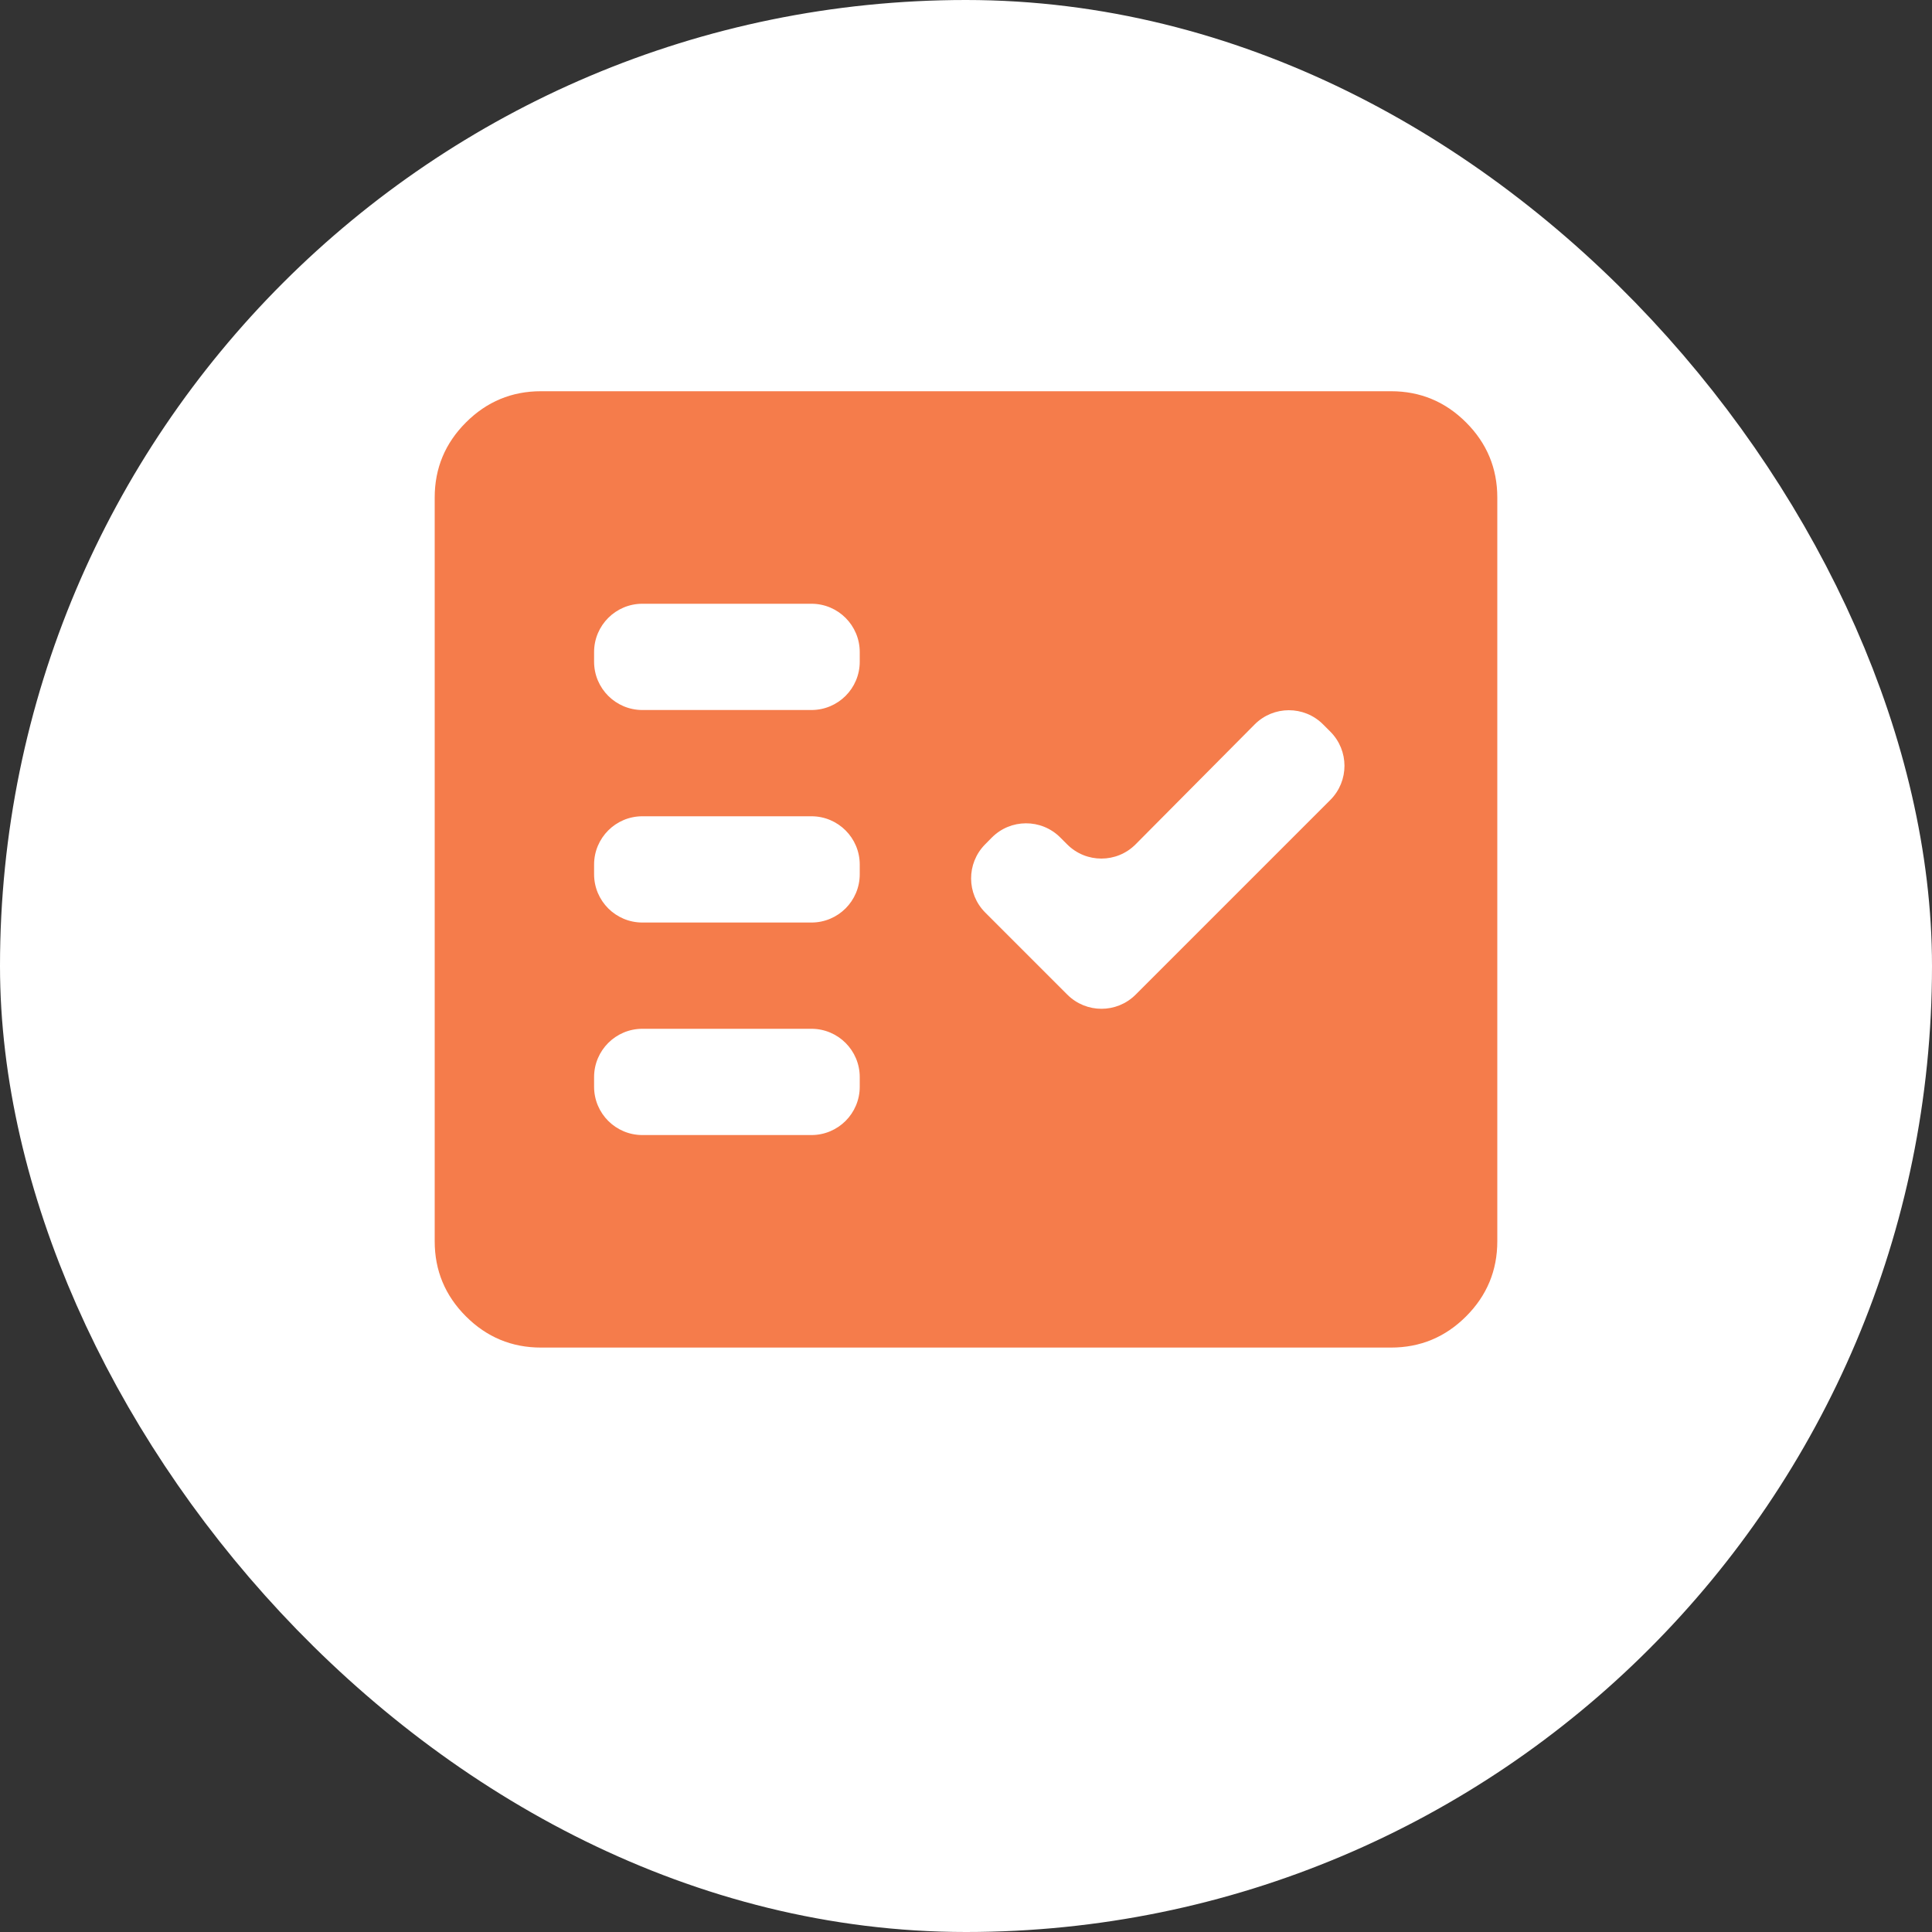
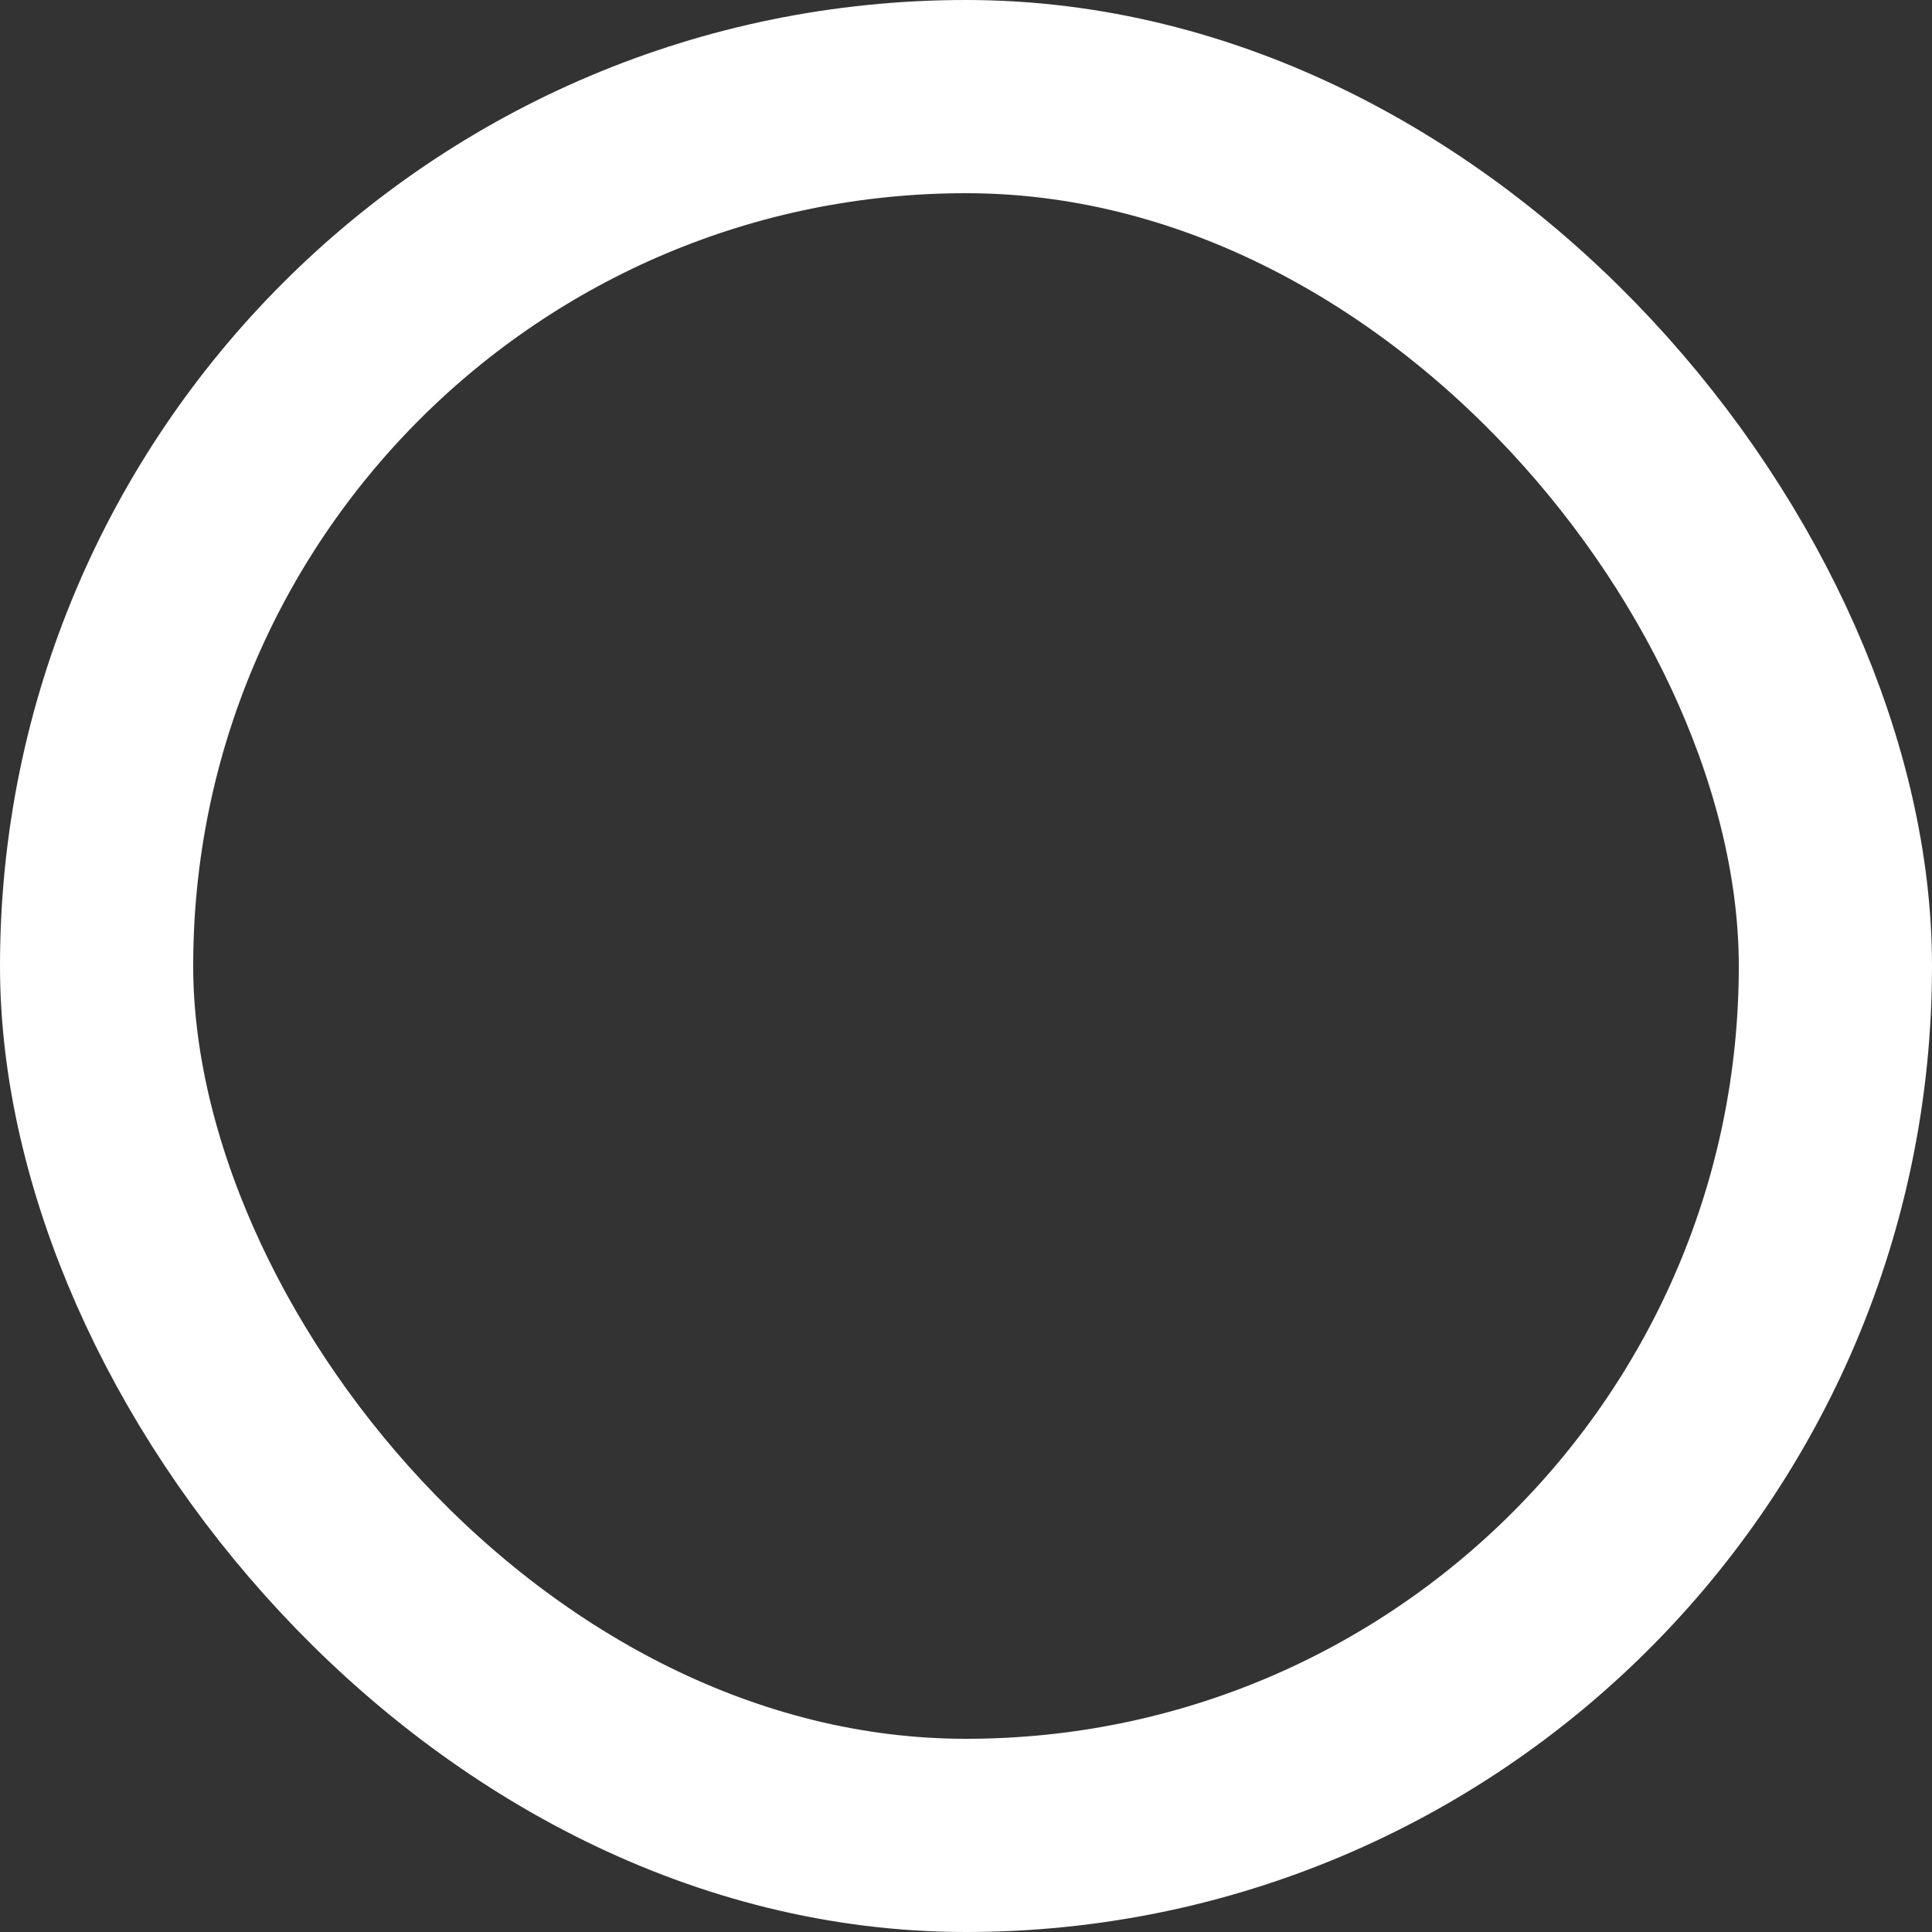
<svg xmlns="http://www.w3.org/2000/svg" width="80" height="80" viewBox="0 0 80 80" fill="none">
  <rect x="0" y="0" width="80" height="80" fill="#333333" stroke="none" />
-   <rect x="4" y="4" width="72" height="72" rx="36" fill="white" />
  <rect x="4" y="4" width="72" height="72" rx="36" stroke="white" stroke-width="8" />
-   <path d="M22.4 55.8C21.19 55.8 20.154 55.369 19.293 54.508C18.431 53.646 18 52.61 18 51.4V20.6C18 19.39 18.431 18.354 19.293 17.493C20.154 16.631 21.19 16.2 22.4 16.2H57.6C58.81 16.2 59.846 16.631 60.708 17.493C61.569 18.354 62 19.39 62 20.6V51.4C62 52.61 61.569 53.646 60.708 54.508C59.846 55.369 58.81 55.8 57.6 55.8H22.4ZM24.6 45C24.6 46.105 25.495 47 26.6 47H33.6C34.705 47 35.6 46.105 35.6 45V44.6C35.6 43.496 34.705 42.6 33.6 42.6H26.6C25.495 42.6 24.6 43.496 24.6 44.6V45ZM44.196 41.186C44.977 41.967 46.243 41.967 47.024 41.186L55.086 33.124C55.867 32.343 55.867 31.077 55.086 30.296L54.784 29.994C54.001 29.211 52.731 29.214 51.951 29.999L47.024 34.961C46.244 35.747 44.974 35.749 44.191 34.966L43.902 34.677C43.116 33.891 41.84 33.897 41.061 34.69L40.784 34.971C40.015 35.754 40.021 37.011 40.797 37.787L44.196 41.186ZM24.6 36.2C24.6 37.305 25.495 38.2 26.6 38.2H33.6C34.705 38.2 35.6 37.305 35.6 36.2V35.8C35.6 34.696 34.705 33.8 33.6 33.8H26.6C25.495 33.8 24.6 34.696 24.6 35.8V36.2ZM24.6 27.4C24.6 28.505 25.495 29.4 26.6 29.4H33.6C34.705 29.4 35.6 28.505 35.6 27.4V27C35.6 25.896 34.705 25 33.6 25H26.6C25.495 25 24.6 25.896 24.6 27V27.4Z" fill="#F57C4B" />
</svg>